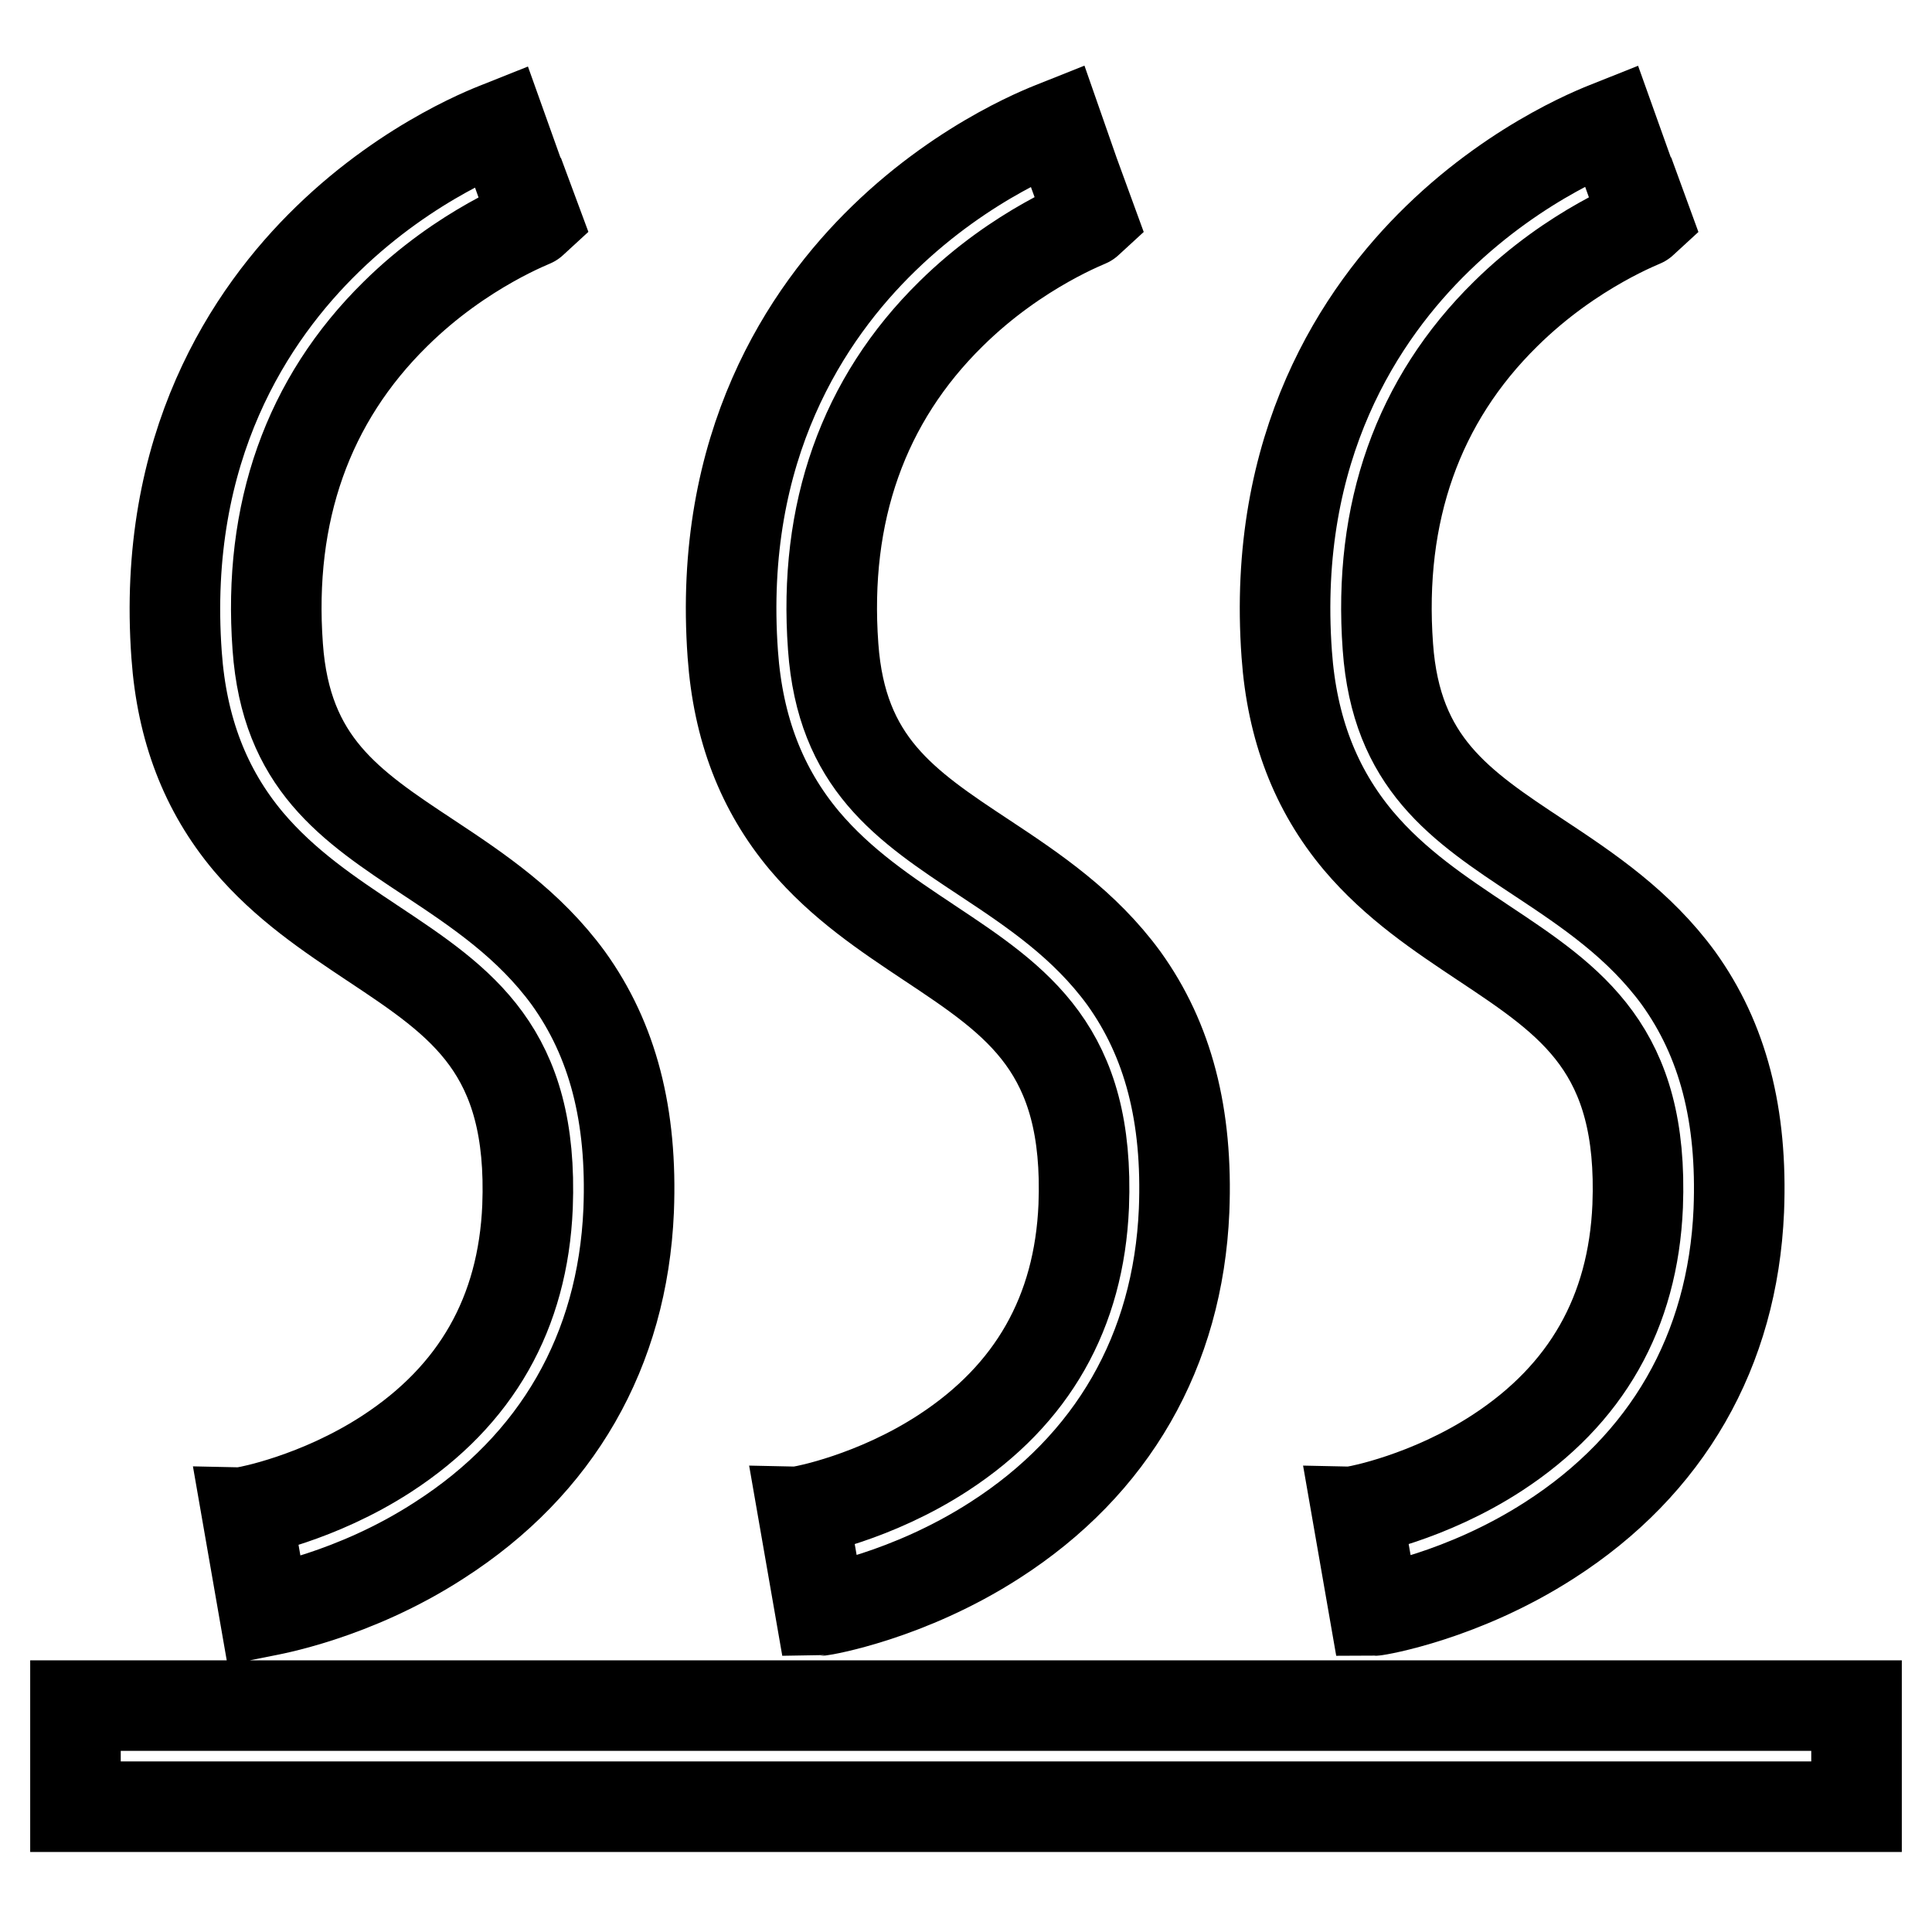
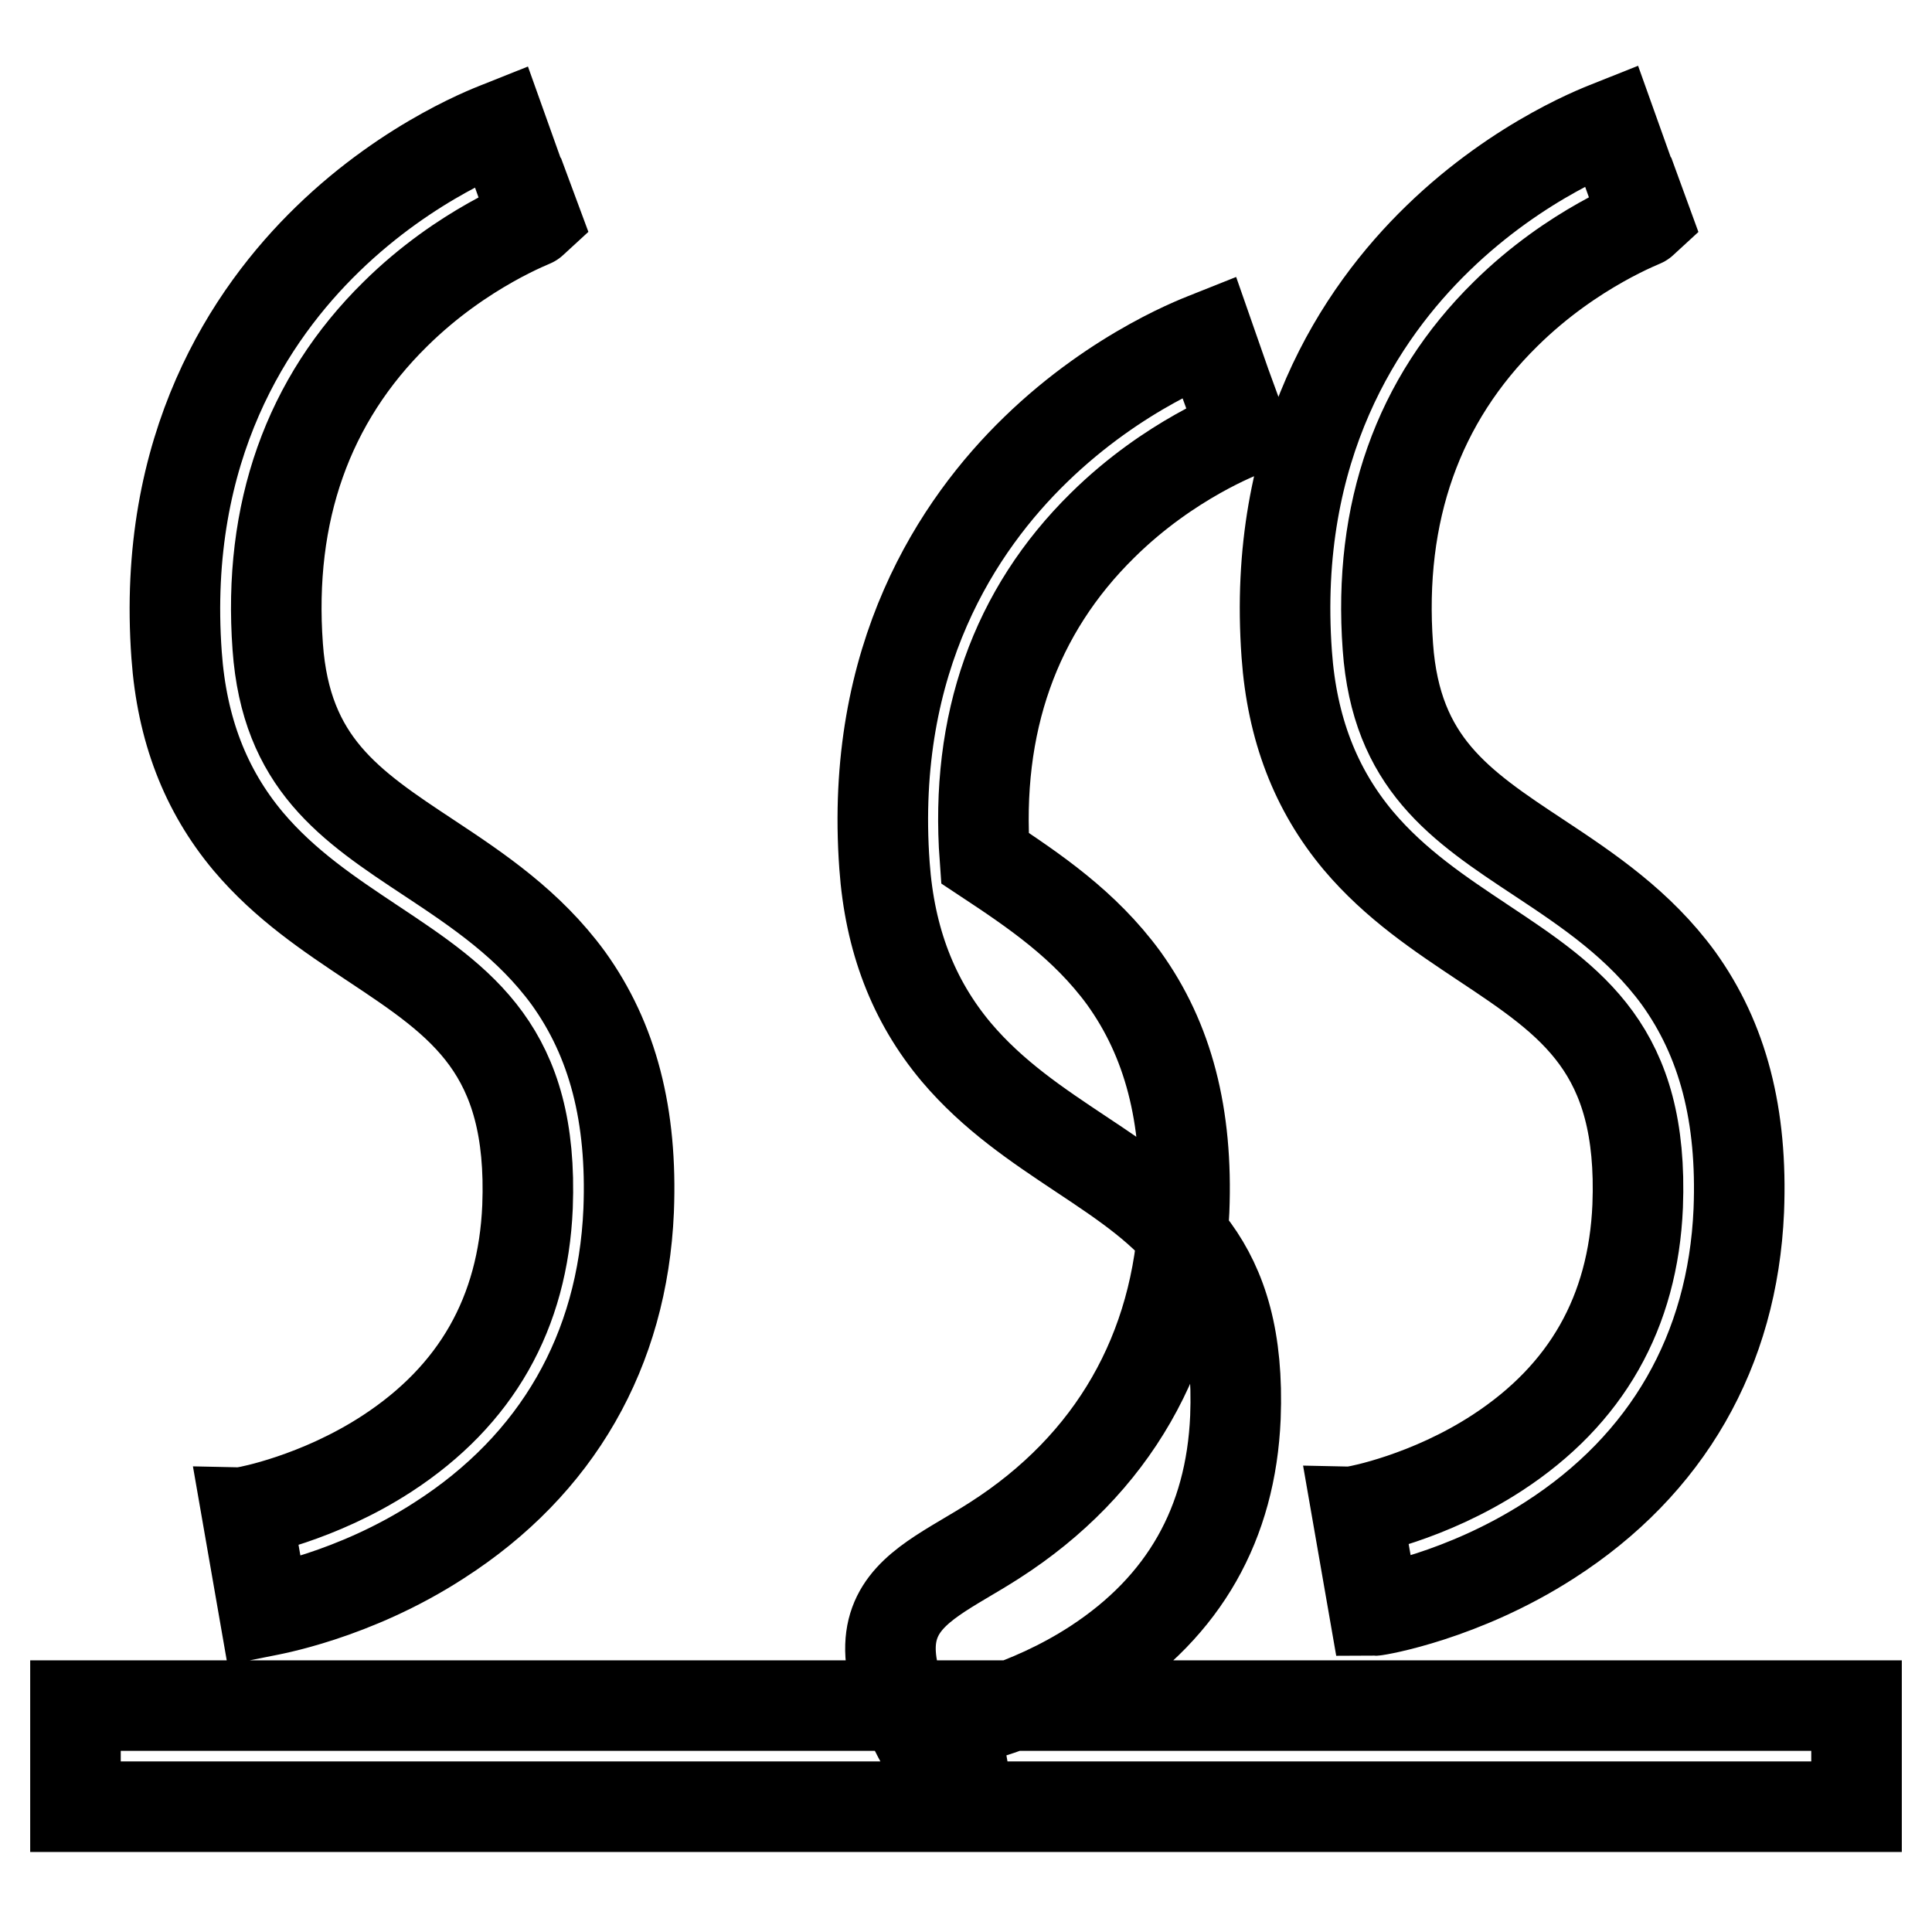
<svg xmlns="http://www.w3.org/2000/svg" version="1.1" x="0px" y="0px" viewBox="0 0 256 256" enable-background="new 0 0 256 256" xml:space="preserve">
  <g>
-     <path stroke-width="12" fill-opacity="0" stroke="#000000" d="M246,239.4H10V226h236V239.4z M58.2,204.1c15.6-10,24.3-25.1,25.1-43.7c0.5-12.6-2.1-22.6-8-30.8 c-5.2-7.1-11.9-11.6-18.4-15.9c-10.6-7-19-12.6-20.1-28c-1.3-17.8,4-32.7,15.6-44.1c8.9-8.8,18.5-12.3,18.6-12.4L68.7,23l2.2,6.3 l-4.5-12.6c-0.5,0.2-12,4.3-23,15c-10.2,9.9-22,27.5-20,55.1c0.7,9.8,3.8,17.9,9.5,24.7c4.9,5.8,10.8,9.7,16.5,13.5 c11.9,7.9,21.3,14.2,20.5,34.9c-0.6,14.1-6.8,25-18.6,32.7c-9.2,6-18.5,7.7-18.6,7.7l2.3,13.2C35.5,213.4,46.8,211.5,58.2,204.1z  M131.8,204.1c15.6-10,24.3-25.1,25.1-43.7c0.5-12.6-2.1-22.6-8-30.8c-5.2-7.1-11.9-11.6-18.4-15.9c-10.6-7-19-12.6-20.1-28 c-1.3-17.8,4-32.7,15.6-44.1c8.9-8.8,18.5-12.3,18.6-12.4l-2.3-6.3l-2.2-6.3c-0.5,0.2-12,4.3-23,15c-10.2,9.9-22,27.5-20,55.1 c0.7,9.8,3.8,17.9,9.5,24.7c4.9,5.8,10.8,9.7,16.5,13.5c11.9,7.9,21.3,14.2,20.5,34.9c-0.6,14.1-6.8,25-18.6,32.7 c-9.2,6-18.5,7.7-18.6,7.7l2.3,13.2C109,213.4,120.3,211.5,131.8,204.1L131.8,204.1z M205.3,204.1c15.6-10,24.3-25.1,25.1-43.7 c0.5-12.6-2.1-22.6-8-30.8c-5.2-7.1-11.9-11.6-18.4-15.9c-10.6-7-19-12.6-20.1-28c-1.3-17.8,4-32.7,15.6-44.1 c8.9-8.8,18.5-12.3,18.6-12.4l-2.3-6.3l2.2,6.3l-4.5-12.6c-0.5,0.2-12,4.3-23,15c-10.2,9.9-22,27.5-20,55.1 c0.7,9.8,3.8,17.9,9.5,24.7c4.9,5.8,10.8,9.7,16.5,13.5c11.9,7.9,21.3,14.2,20.5,34.9c-0.6,14.1-6.8,25-18.6,32.7 c-9.2,6-18.5,7.7-18.6,7.7l2.3,13.2C182.5,213.4,193.8,211.5,205.3,204.1L205.3,204.1z" />
+     <path stroke-width="12" fill-opacity="0" stroke="#000000" d="M246,239.4H10V226h236V239.4z M58.2,204.1c15.6-10,24.3-25.1,25.1-43.7c0.5-12.6-2.1-22.6-8-30.8 c-5.2-7.1-11.9-11.6-18.4-15.9c-10.6-7-19-12.6-20.1-28c-1.3-17.8,4-32.7,15.6-44.1c8.9-8.8,18.5-12.3,18.6-12.4L68.7,23l2.2,6.3 l-4.5-12.6c-0.5,0.2-12,4.3-23,15c-10.2,9.9-22,27.5-20,55.1c0.7,9.8,3.8,17.9,9.5,24.7c4.9,5.8,10.8,9.7,16.5,13.5 c11.9,7.9,21.3,14.2,20.5,34.9c-0.6,14.1-6.8,25-18.6,32.7c-9.2,6-18.5,7.7-18.6,7.7l2.3,13.2C35.5,213.4,46.8,211.5,58.2,204.1z  M131.8,204.1c15.6-10,24.3-25.1,25.1-43.7c0.5-12.6-2.1-22.6-8-30.8c-5.2-7.1-11.9-11.6-18.4-15.9c-1.3-17.8,4-32.7,15.6-44.1c8.9-8.8,18.5-12.3,18.6-12.4l-2.3-6.3l-2.2-6.3c-0.5,0.2-12,4.3-23,15c-10.2,9.9-22,27.5-20,55.1 c0.7,9.8,3.8,17.9,9.5,24.7c4.9,5.8,10.8,9.7,16.5,13.5c11.9,7.9,21.3,14.2,20.5,34.9c-0.6,14.1-6.8,25-18.6,32.7 c-9.2,6-18.5,7.7-18.6,7.7l2.3,13.2C109,213.4,120.3,211.5,131.8,204.1L131.8,204.1z M205.3,204.1c15.6-10,24.3-25.1,25.1-43.7 c0.5-12.6-2.1-22.6-8-30.8c-5.2-7.1-11.9-11.6-18.4-15.9c-10.6-7-19-12.6-20.1-28c-1.3-17.8,4-32.7,15.6-44.1 c8.9-8.8,18.5-12.3,18.6-12.4l-2.3-6.3l2.2,6.3l-4.5-12.6c-0.5,0.2-12,4.3-23,15c-10.2,9.9-22,27.5-20,55.1 c0.7,9.8,3.8,17.9,9.5,24.7c4.9,5.8,10.8,9.7,16.5,13.5c11.9,7.9,21.3,14.2,20.5,34.9c-0.6,14.1-6.8,25-18.6,32.7 c-9.2,6-18.5,7.7-18.6,7.7l2.3,13.2C182.5,213.4,193.8,211.5,205.3,204.1L205.3,204.1z" />
  </g>
</svg>